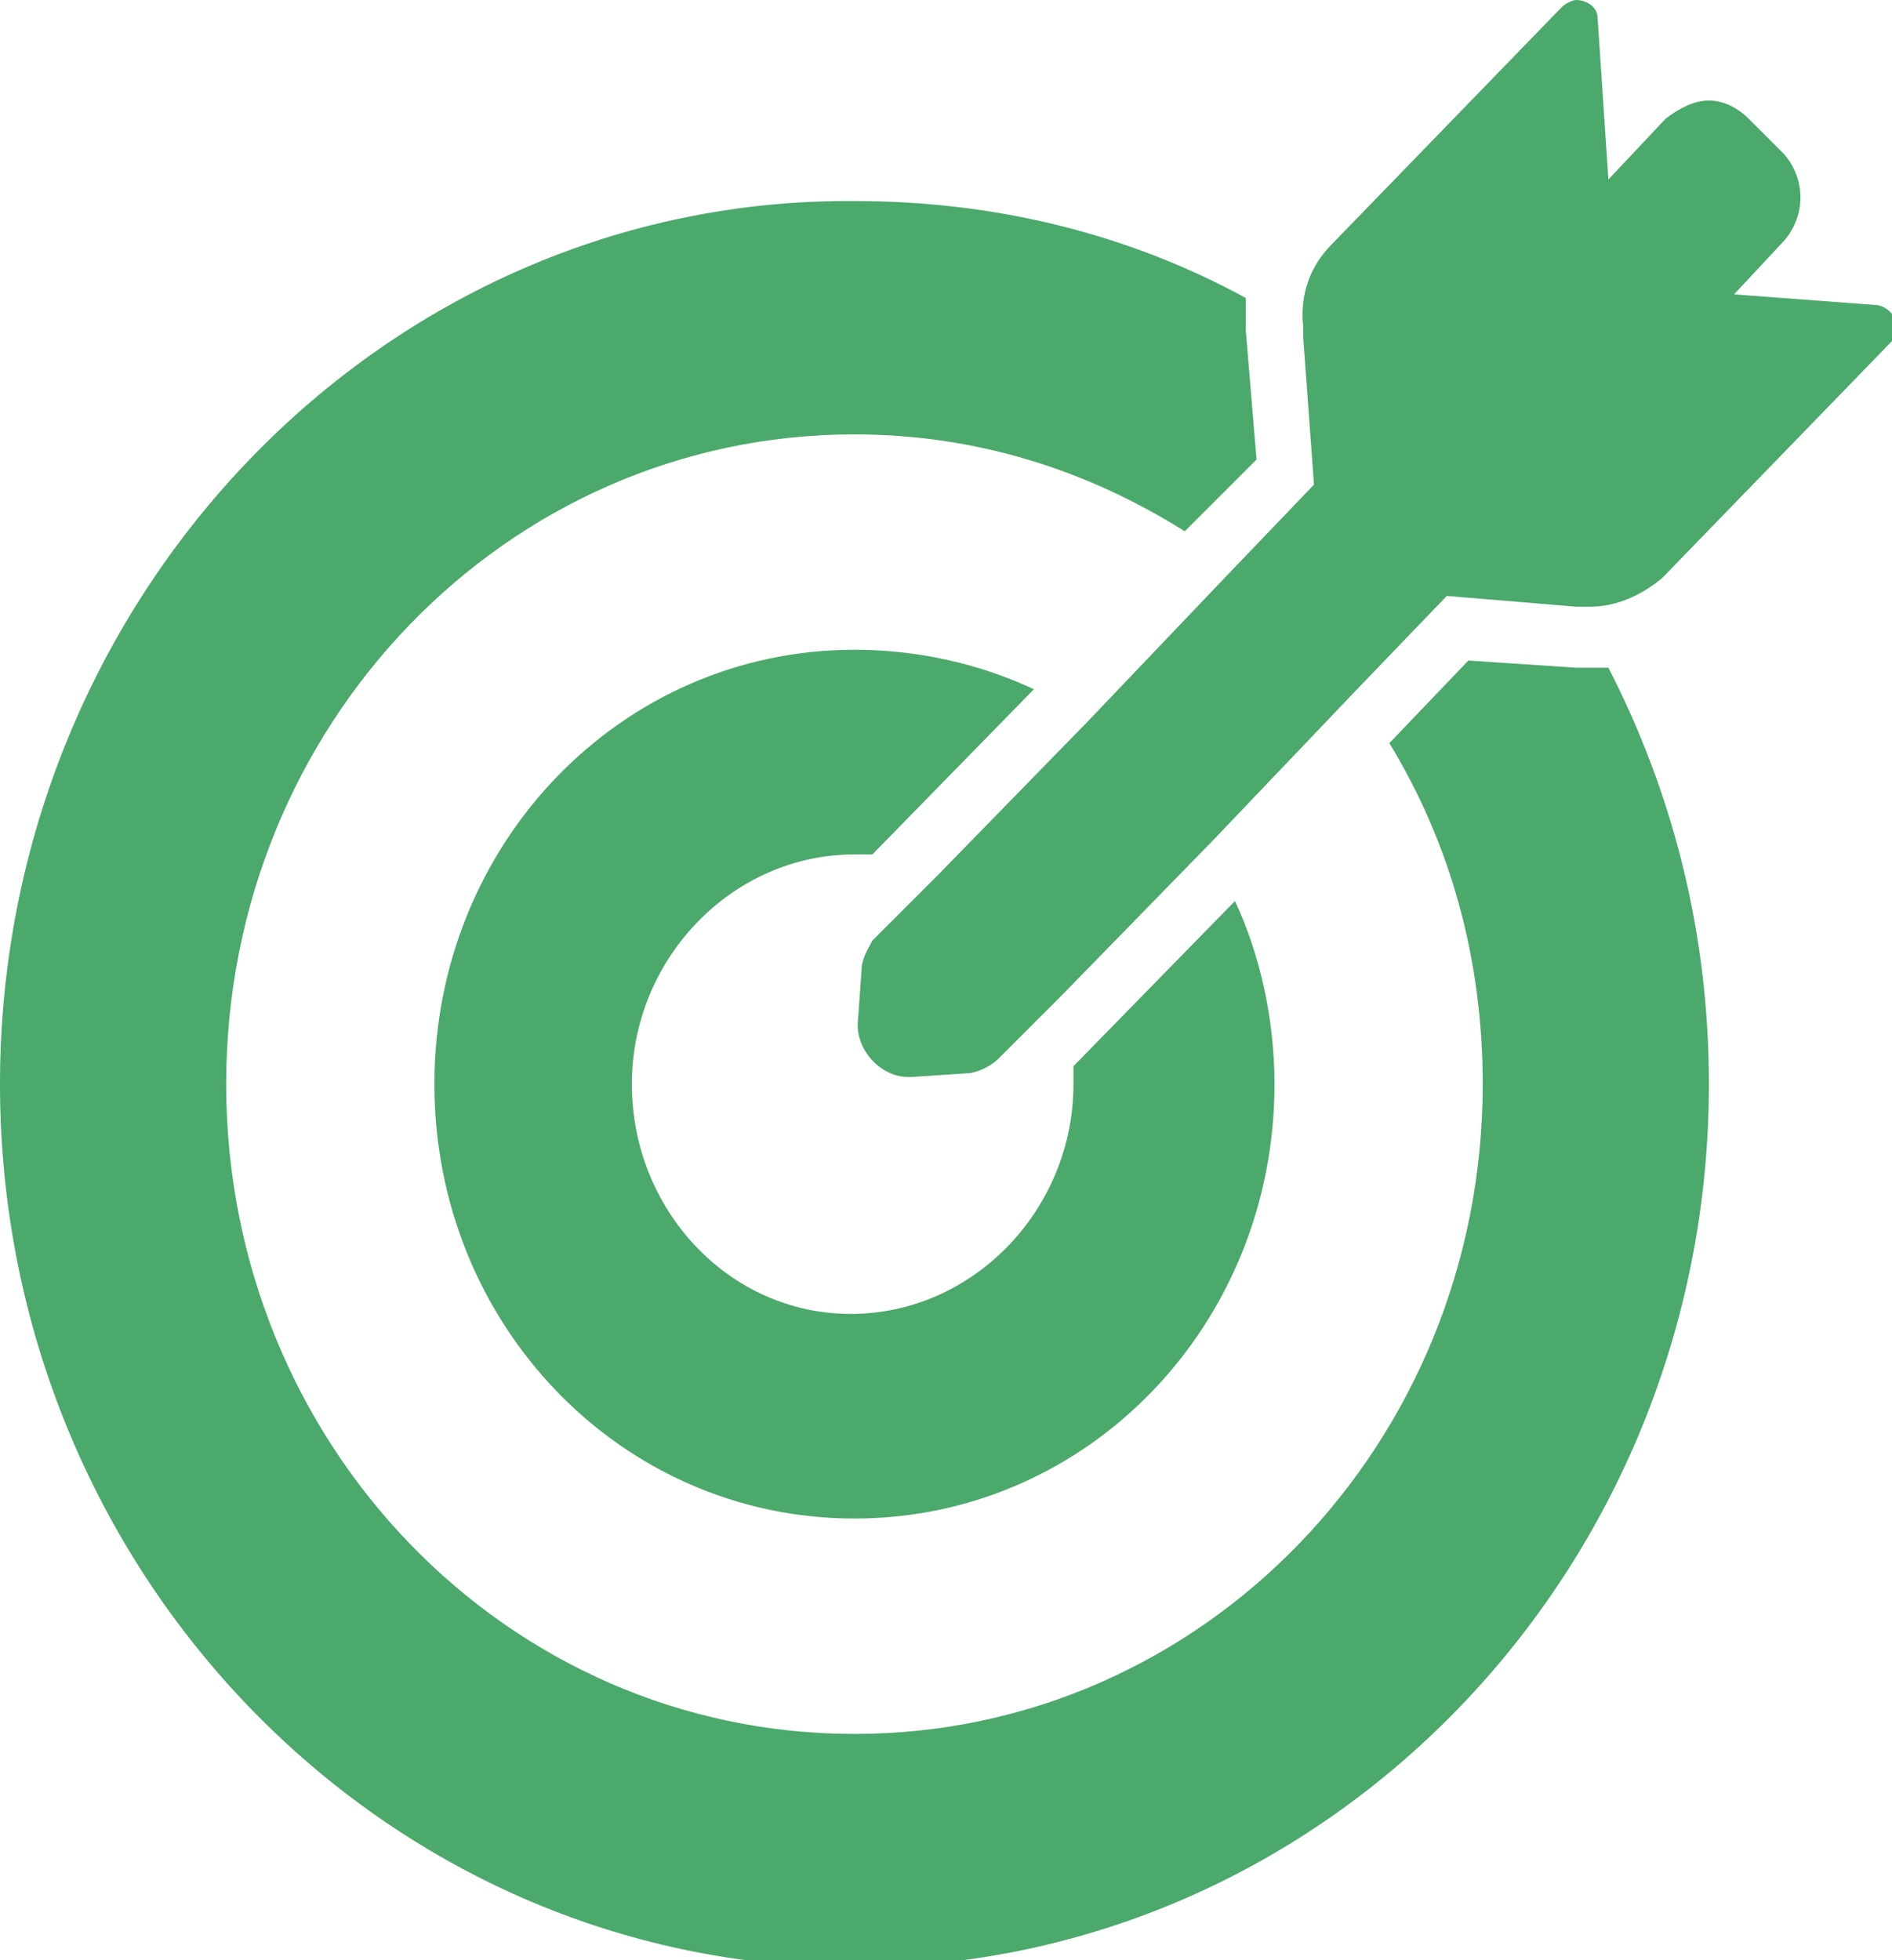
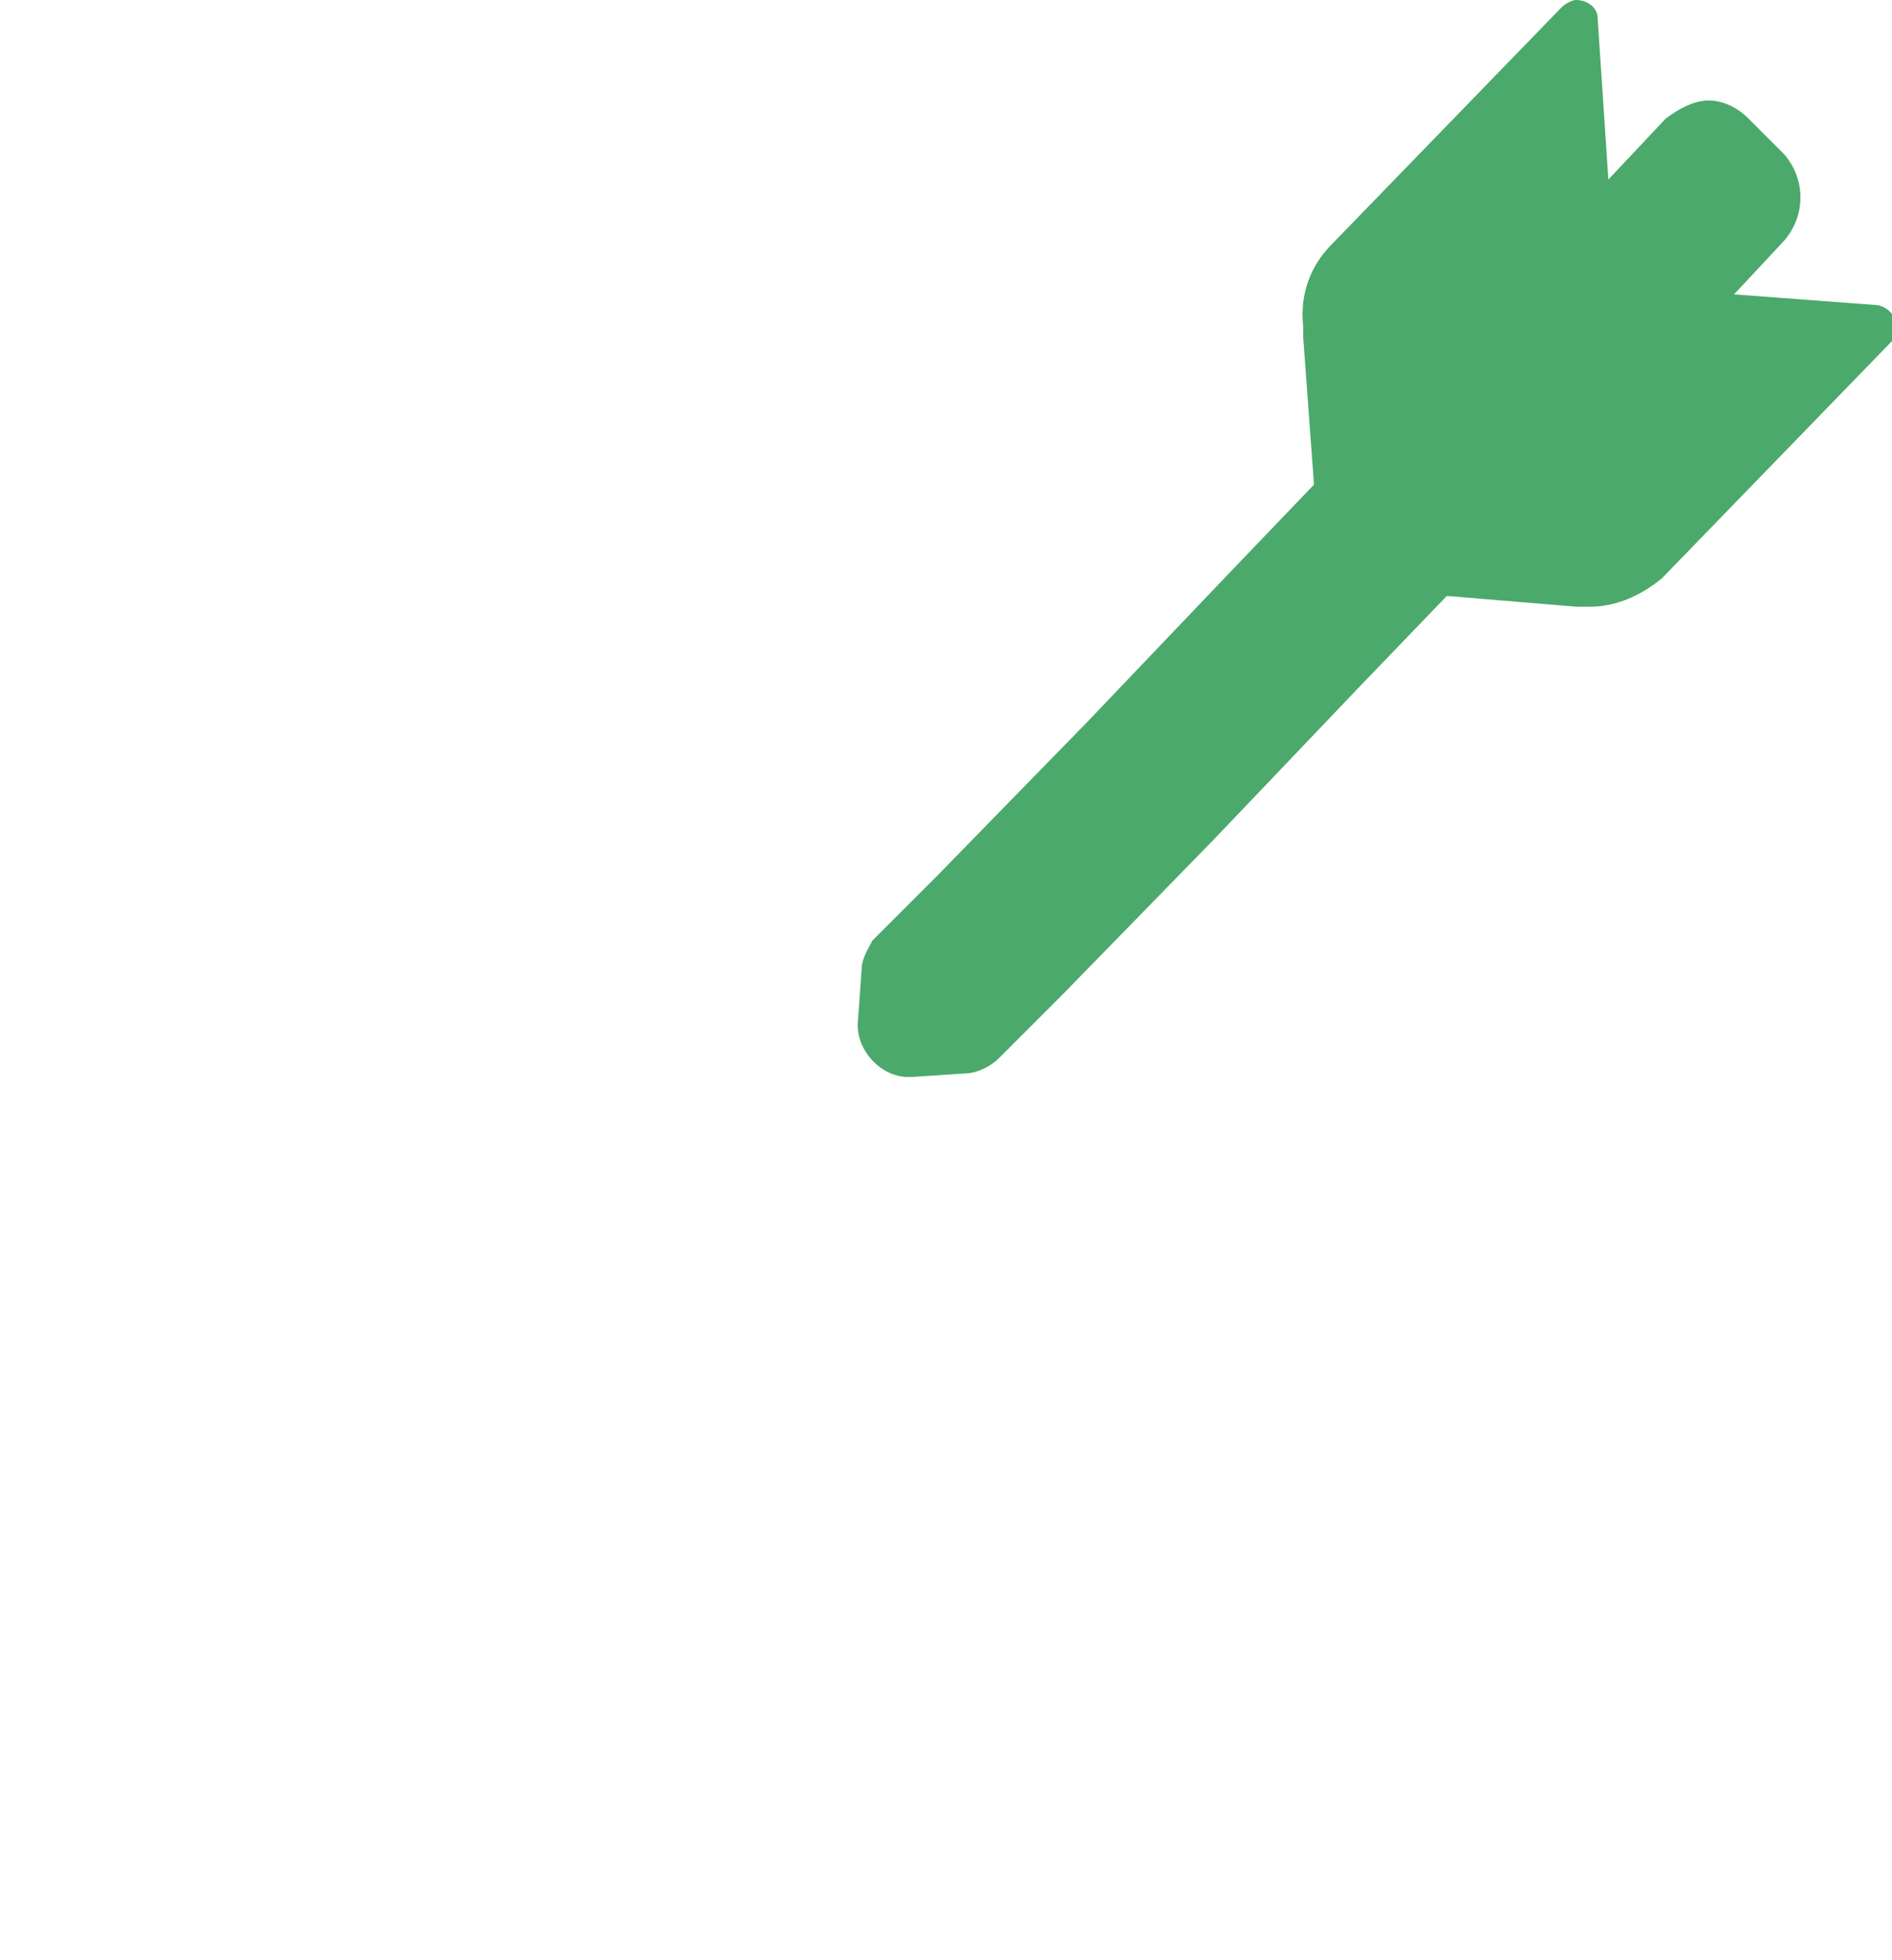
<svg xmlns="http://www.w3.org/2000/svg" version="1.1" id="Livello_1" x="0px" y="0px" viewBox="0 0 52.7 54.6" style="enable-background:new 0 0 52.7 54.6;" xml:space="preserve">
  <style type="text/css">
	.st0{fill:#4BA96B;}
</style>
  <title>ico1</title>
-   <path class="st0" d="M23.8,54.8c13.1,0,23.8-11,23.8-24.6c0-4.2-1-8.1-2.8-11.6c-0.2,0-0.4,0-0.6,0c-0.1,0-0.2,0-0.3,0l-3-0.2  l-2.2,2.3c1.7,2.8,2.6,6,2.6,9.5c0,10-7.8,18.1-17.5,18.1S6.3,40.2,6.3,30.2s7.8-18.1,17.5-18.1c3.4,0,6.5,1,9.2,2.7l2-2l-0.3-3.6  c0-0.3,0-0.6,0-0.9c-3.3-1.8-7-2.7-10.9-2.7C10.7,5.5,0,16.6,0,30.2S10.7,54.8,23.8,54.8" />
-   <path class="st0" d="M23.8,23.8c0.2,0,0.3,0,0.5,0l4.4-4.5l0.1-0.1c-1.5-0.7-3.2-1.1-5-1.1c-6.5,0-11.7,5.4-11.7,12.1  s5.2,12.1,11.7,12.1s11.7-5.4,11.7-12.1c0-1.8-0.4-3.6-1.1-5.1l-0.1,0.1l-4.4,4.5c0,0.2,0,0.3,0,0.5c0,3.5-2.8,6.4-6.2,6.4  s-6.1-2.9-6.1-6.4C17.6,26.7,20.4,23.8,23.8,23.8" />
  <path class="st0" d="M48.3,8.2l1.4-1.5c0.6-0.7,0.6-1.7,0-2.4l-1-1C48.4,3,48,2.8,47.6,2.8S46.8,3,46.4,3.3L44.8,5l-0.3-4.5  c0-0.3-0.3-0.5-0.6-0.5c-0.1,0-0.3,0.1-0.4,0.2l-6.4,6.6c-0.6,0.6-0.9,1.4-0.8,2.3v0.3l0.3,4.1l-2.3,2.4l-4.1,4.3l-0.1,0.1l-4,4.1  l-1.8,1.8C24.2,26.4,24,26.7,24,27l-0.1,1.4c-0.1,0.8,0.6,1.6,1.4,1.6h0.1l1.5-0.1c0.3,0,0.7-0.2,0.9-0.4l1.8-1.8l4-4.1l0.1-0.1  l4.1-4.3l2.5-2.6l3.6,0.3h0.2c0.1,0,0.1,0,0.2,0c0.7,0,1.4-0.3,2-0.8l6.4-6.6c0.3-0.3,0.1-0.9-0.4-1L48.3,8.2z" />
</svg>